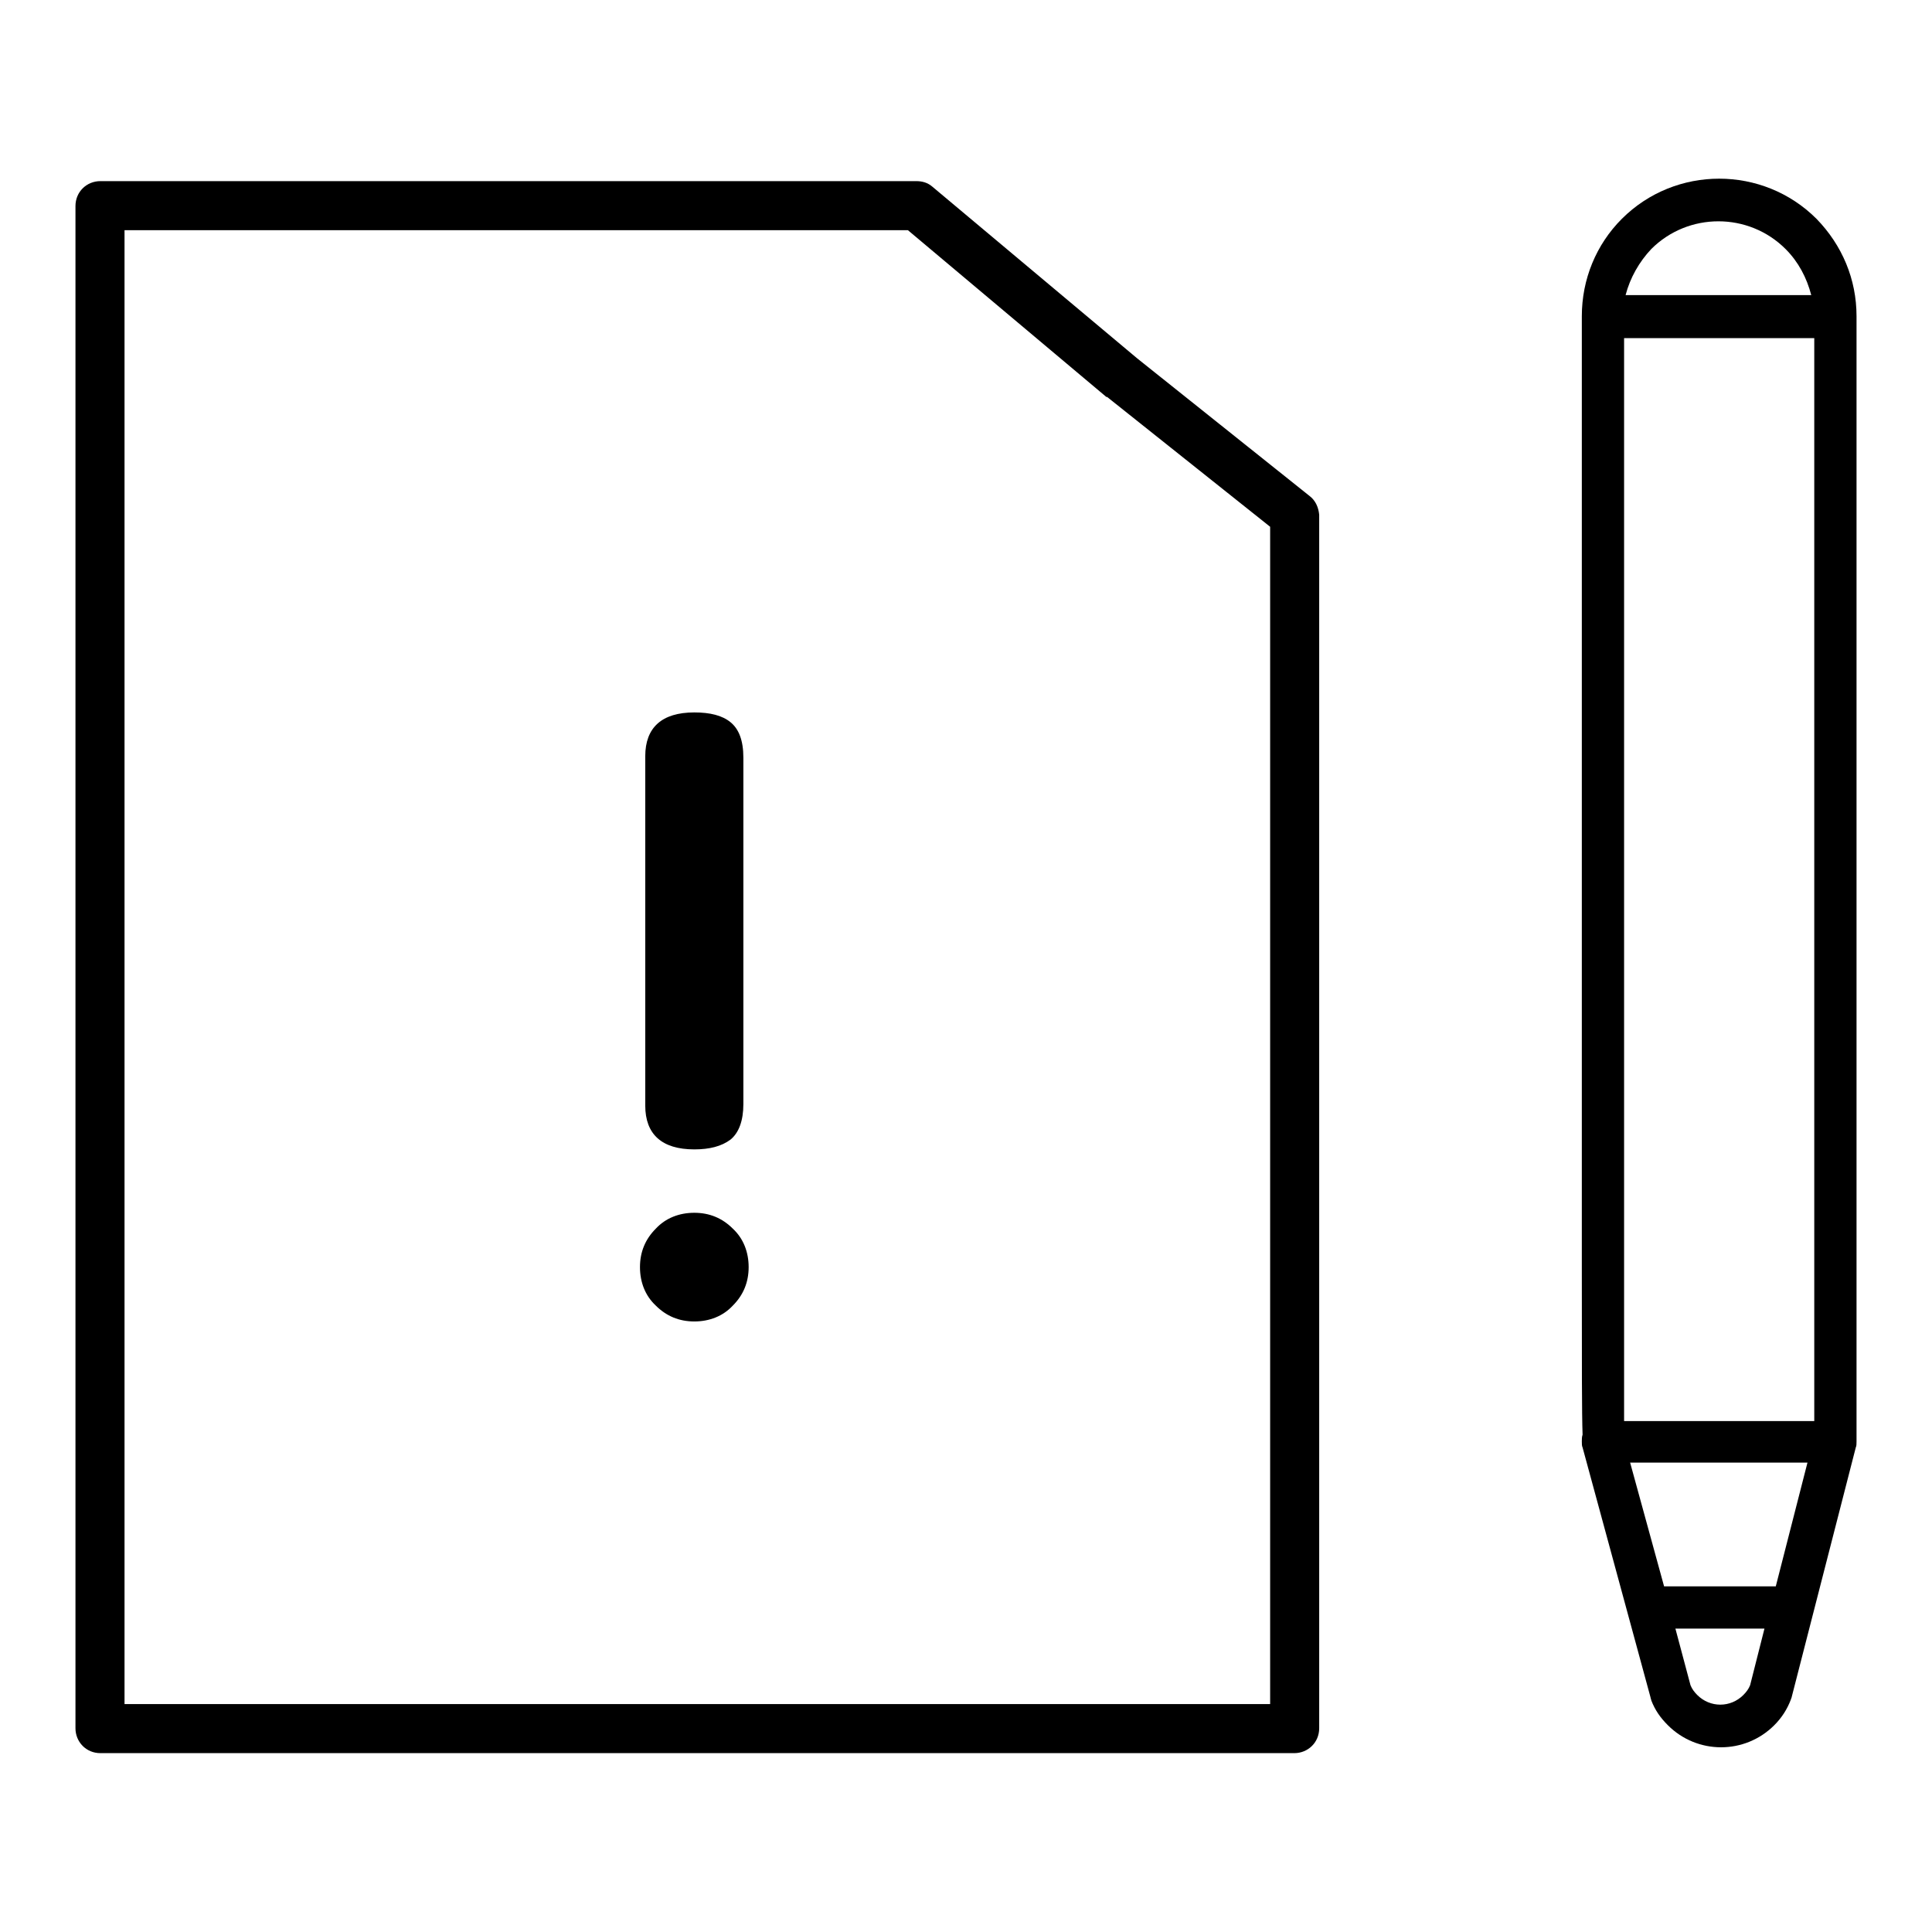
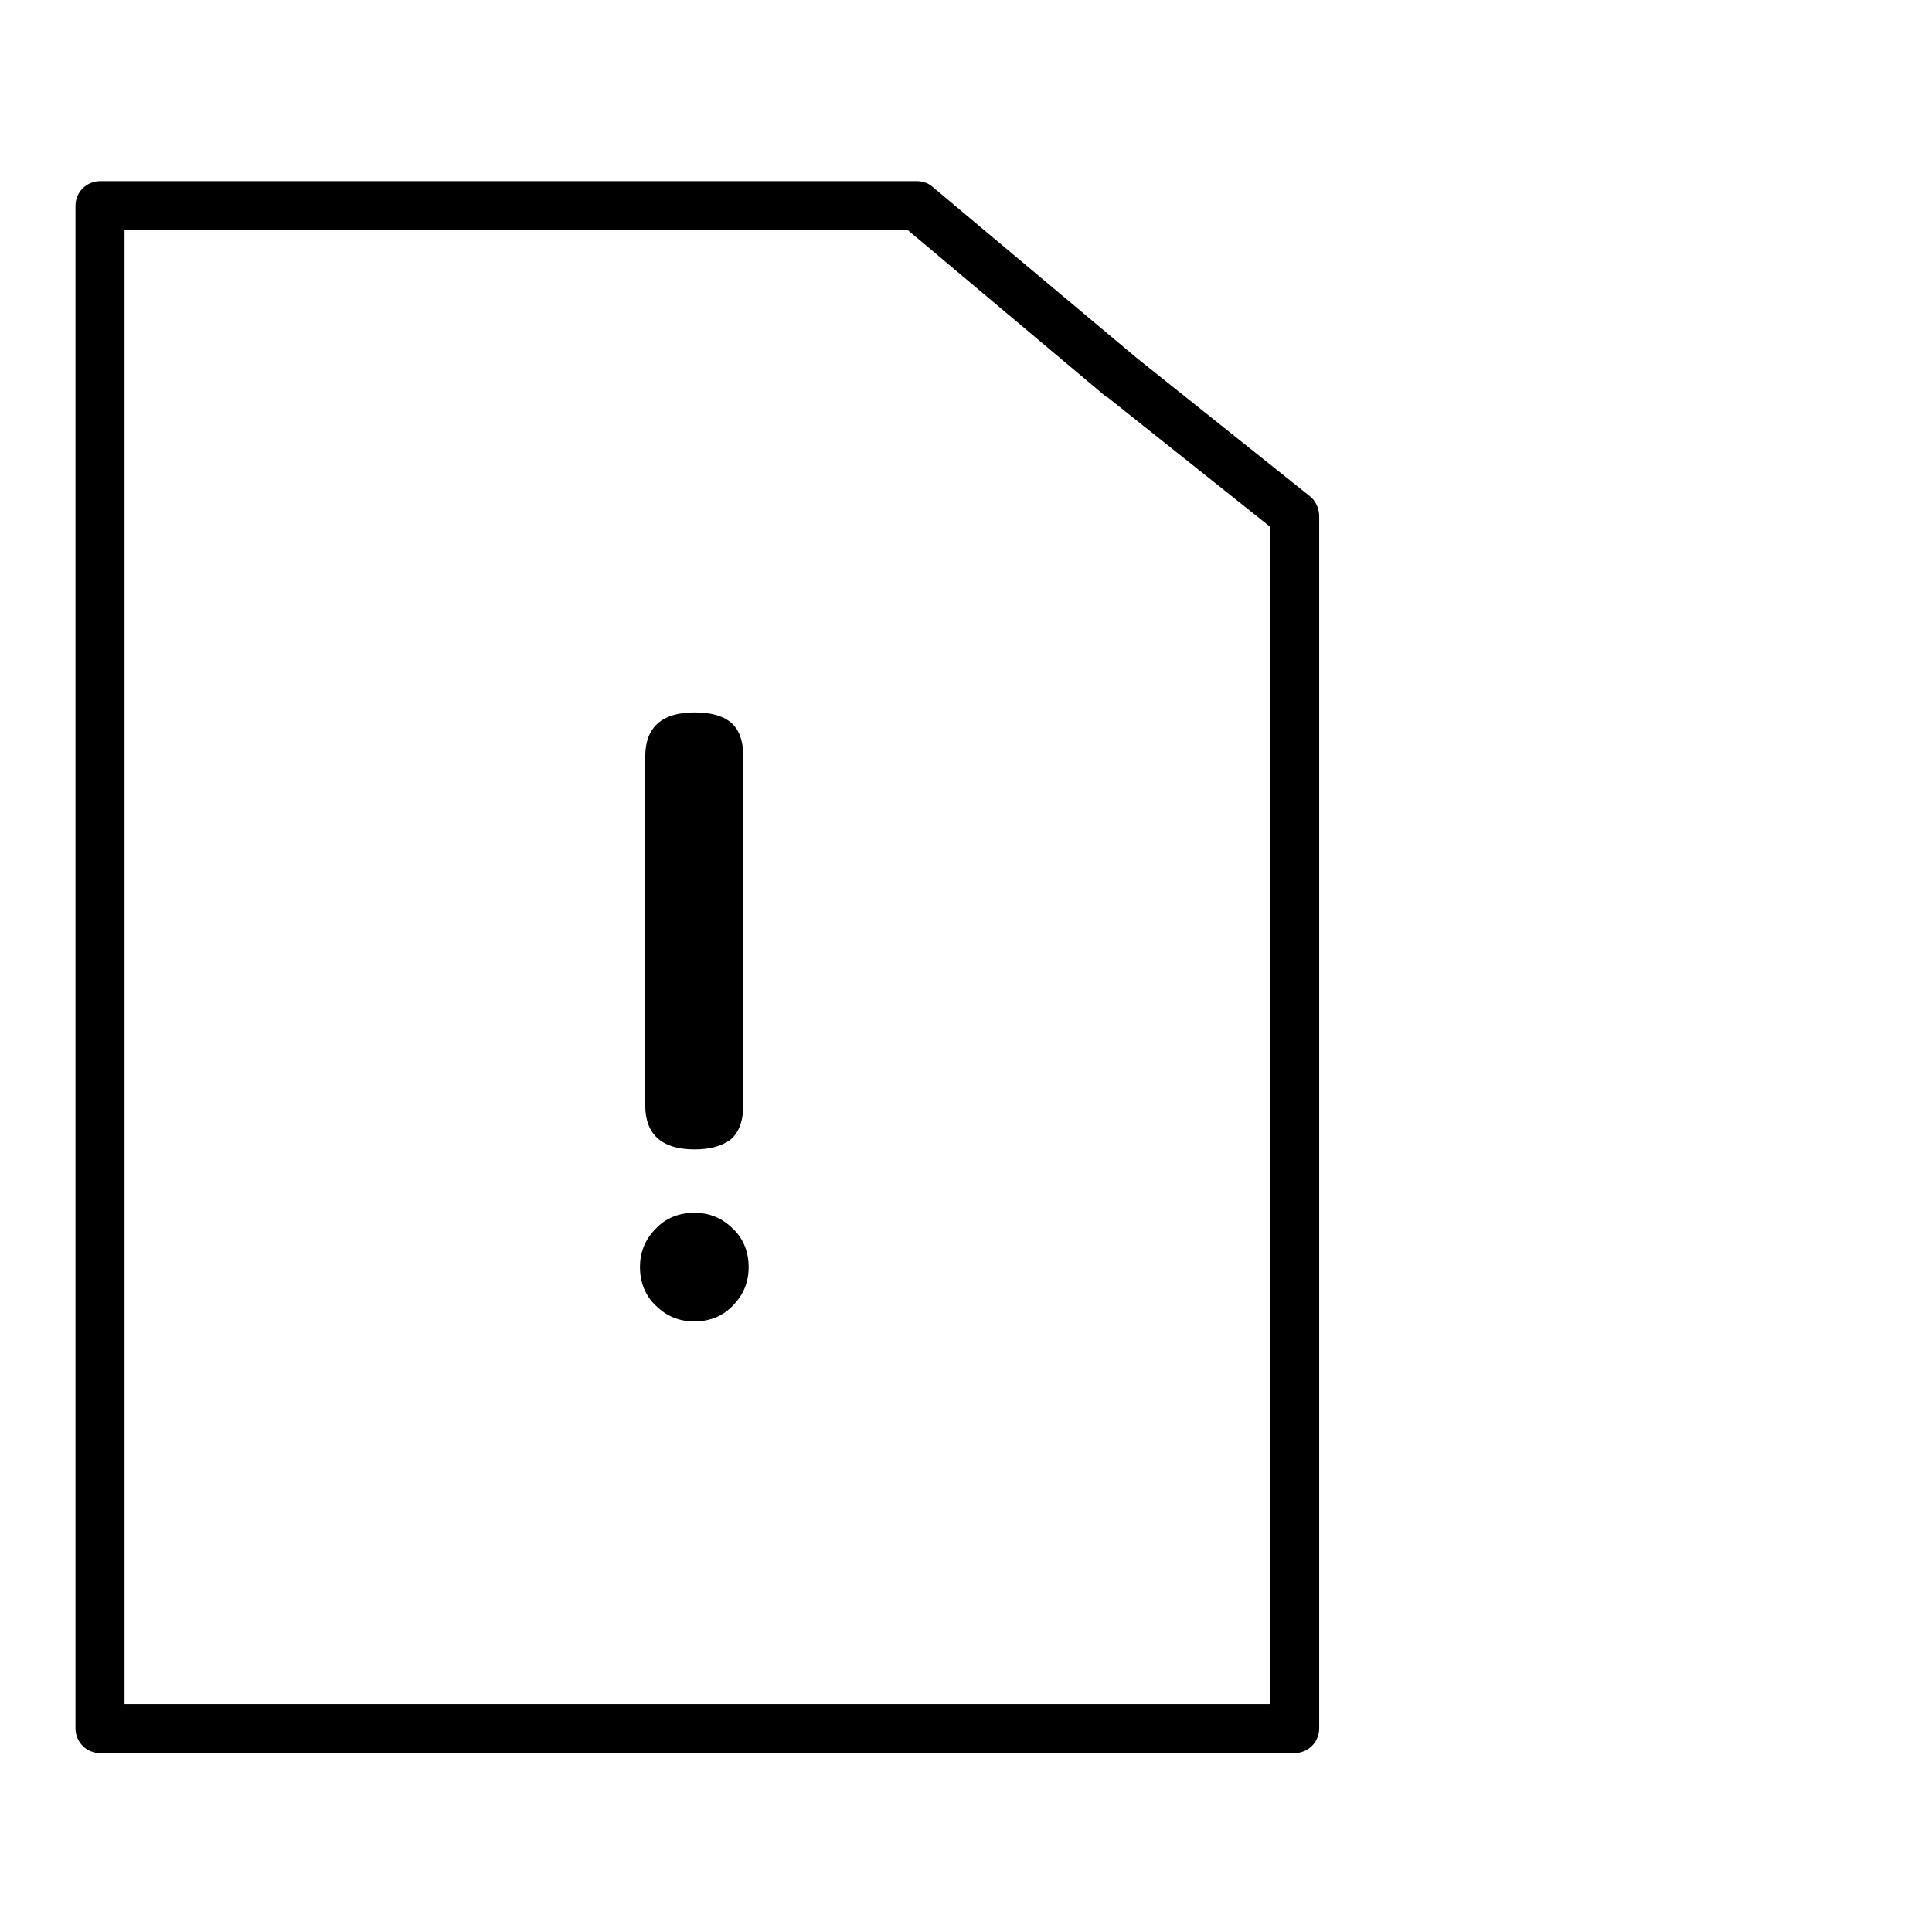
<svg xmlns="http://www.w3.org/2000/svg" version="1.1" x="0px" y="0px" viewBox="0 0 256 256" enable-background="new 0 0 256 256" xml:space="preserve">
  <g>
    <g>
-       <path fill="#000000" d="M246,191v-39.1v-51.7V41.9c0-4.9-1.9-9.4-5.3-12.9c-7.1-7.1-18.7-7.1-25.8,0c-3.4,3.4-5.3,8-5.3,12.9v58.3v51.7v15.8c0,13.5,0,19.6,0.1,22.4c-0.1,0.3-0.1,0.6-0.1,0.9c0,0.3,0,0.6,0.1,0.8l9,33.1c0,0.1,0.1,0.3,0.1,0.4c0.5,1.3,1.2,2.3,2.2,3.3c3.9,3.9,10.2,3.9,14.1,0c1-1,1.7-2.1,2.2-3.4c0-0.1,0.1-0.2,0.1-0.3l8.5-33.1C246,191.6,246,191.3,246,191C246,191.1,246,191.1,246,191C246,191.1,246,191.1,246,191C246,191.1,246,191,246,191z M218.8,33c4.9-4.9,12.9-4.9,17.8,0c1.7,1.7,2.8,3.8,3.4,6.1h-24.6C216,36.8,217.2,34.7,218.8,33z M231.9,223.3c-0.2,0.5-0.5,0.9-0.9,1.3c-1.7,1.7-4.4,1.7-6.1,0c-0.4-0.4-0.7-0.8-0.9-1.3l-2-7.5h11.8L231.9,223.3z M235.3,210.2h-14.8l-4.5-16.4h23.5L235.3,210.2z M240.4,188.3h-25.2c0-18.7,0-124.8,0-143.5h25.2V188.3L240.4,188.3z" />
      <path fill="#000000" d="M173.5,65.7l-22.8-18.2l-27.2-22.8c-0.6-0.5-1.3-0.7-2.1-0.7H13.3c-1.8,0-3.3,1.4-3.3,3.3V229c0,1.8,1.4,3.3,3.3,3.3h158.2c1.8,0,3.3-1.4,3.3-3.3V68.2C174.7,67.2,174.3,66.3,173.5,65.7z M168.2,225.8H16.5V30.5h103.8l26.3,22.1c0,0,0,0,0.1,0l21.6,17.2V225.8L168.2,225.8z" />
      <path fill="#000000" d="M92,152.3c2,0,3.6-0.4,4.8-1.3c1.1-0.9,1.7-2.5,1.7-4.7v-45.9c0-2.3-0.6-3.8-1.7-4.7c-1.1-0.9-2.7-1.3-4.8-1.3c-4.3,0-6.5,2-6.5,5.8v46.3C85.5,150.3,87.7,152.3,92,152.3z" />
      <path fill="#000000" d="M92,160.7c-2,0-3.8,0.7-5.1,2.1c-1.4,1.4-2.1,3.1-2.1,5.1c0,2,0.7,3.8,2.1,5.1c1.4,1.4,3.1,2.1,5.1,2.1c2,0,3.8-0.7,5.1-2.1c1.4-1.4,2.1-3.1,2.1-5.1c0-2-0.7-3.8-2.1-5.1C95.7,161.4,94,160.7,92,160.7z" />
    </g>
  </g>
</svg>